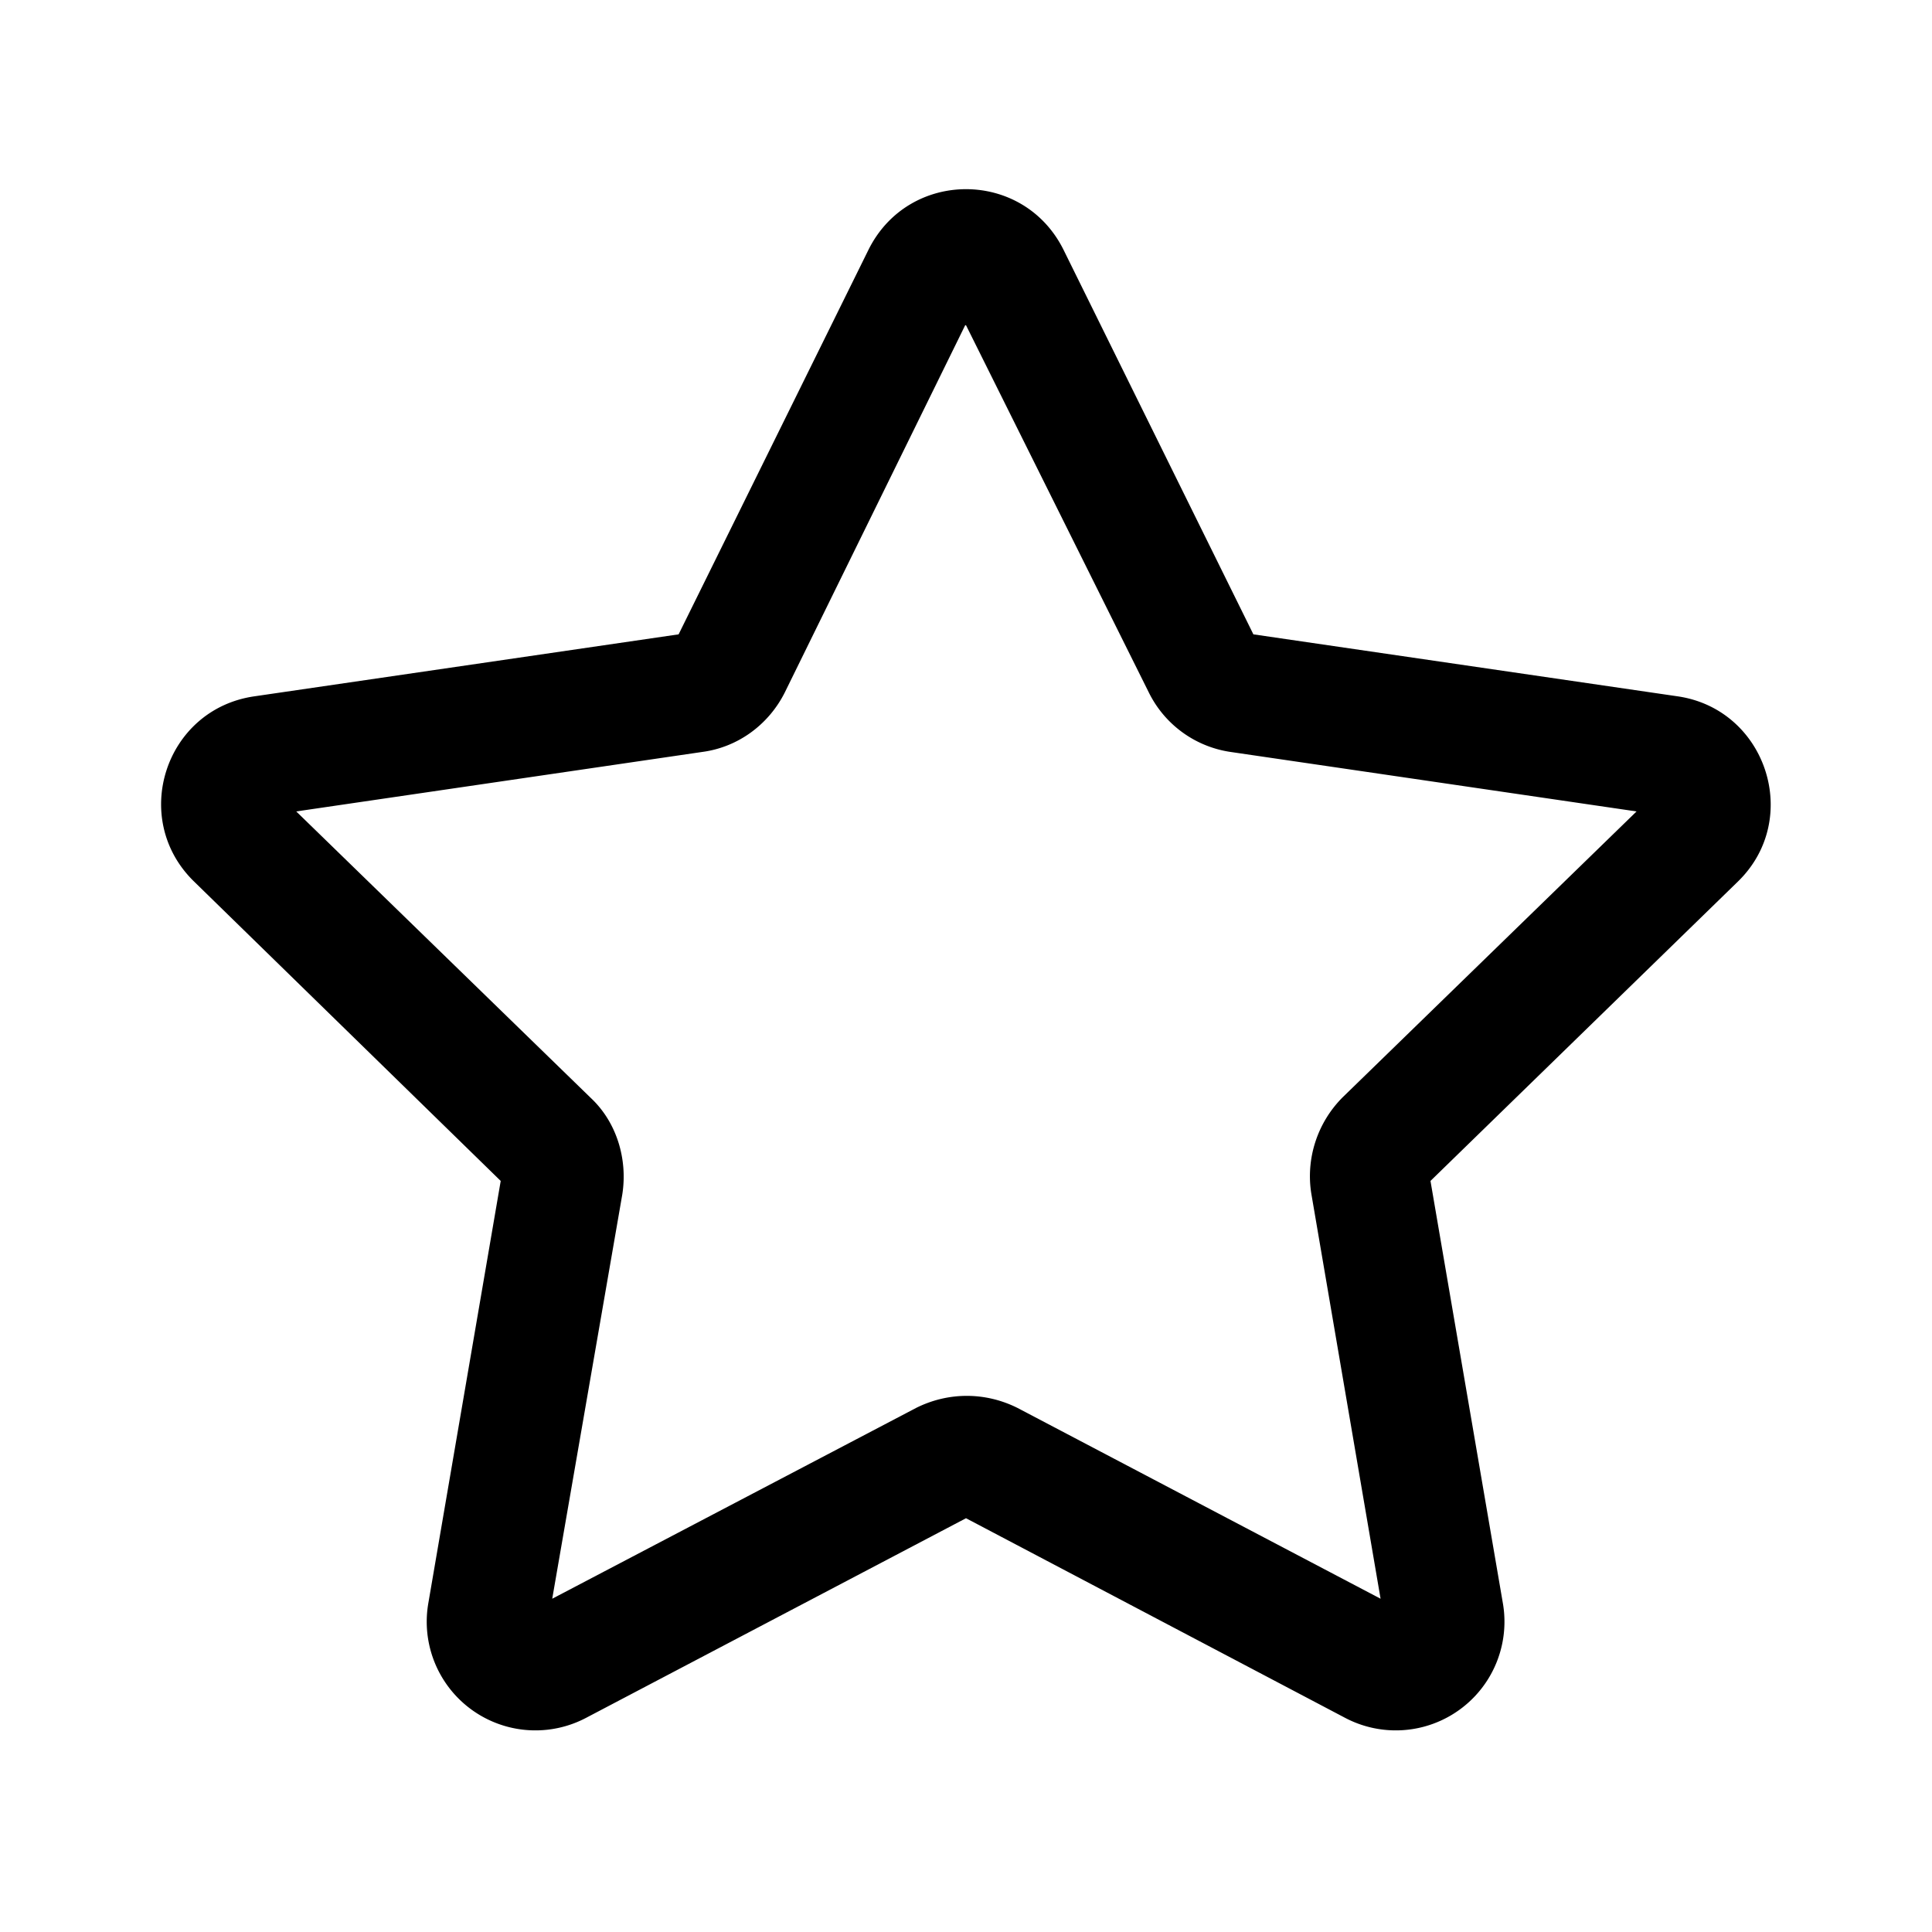
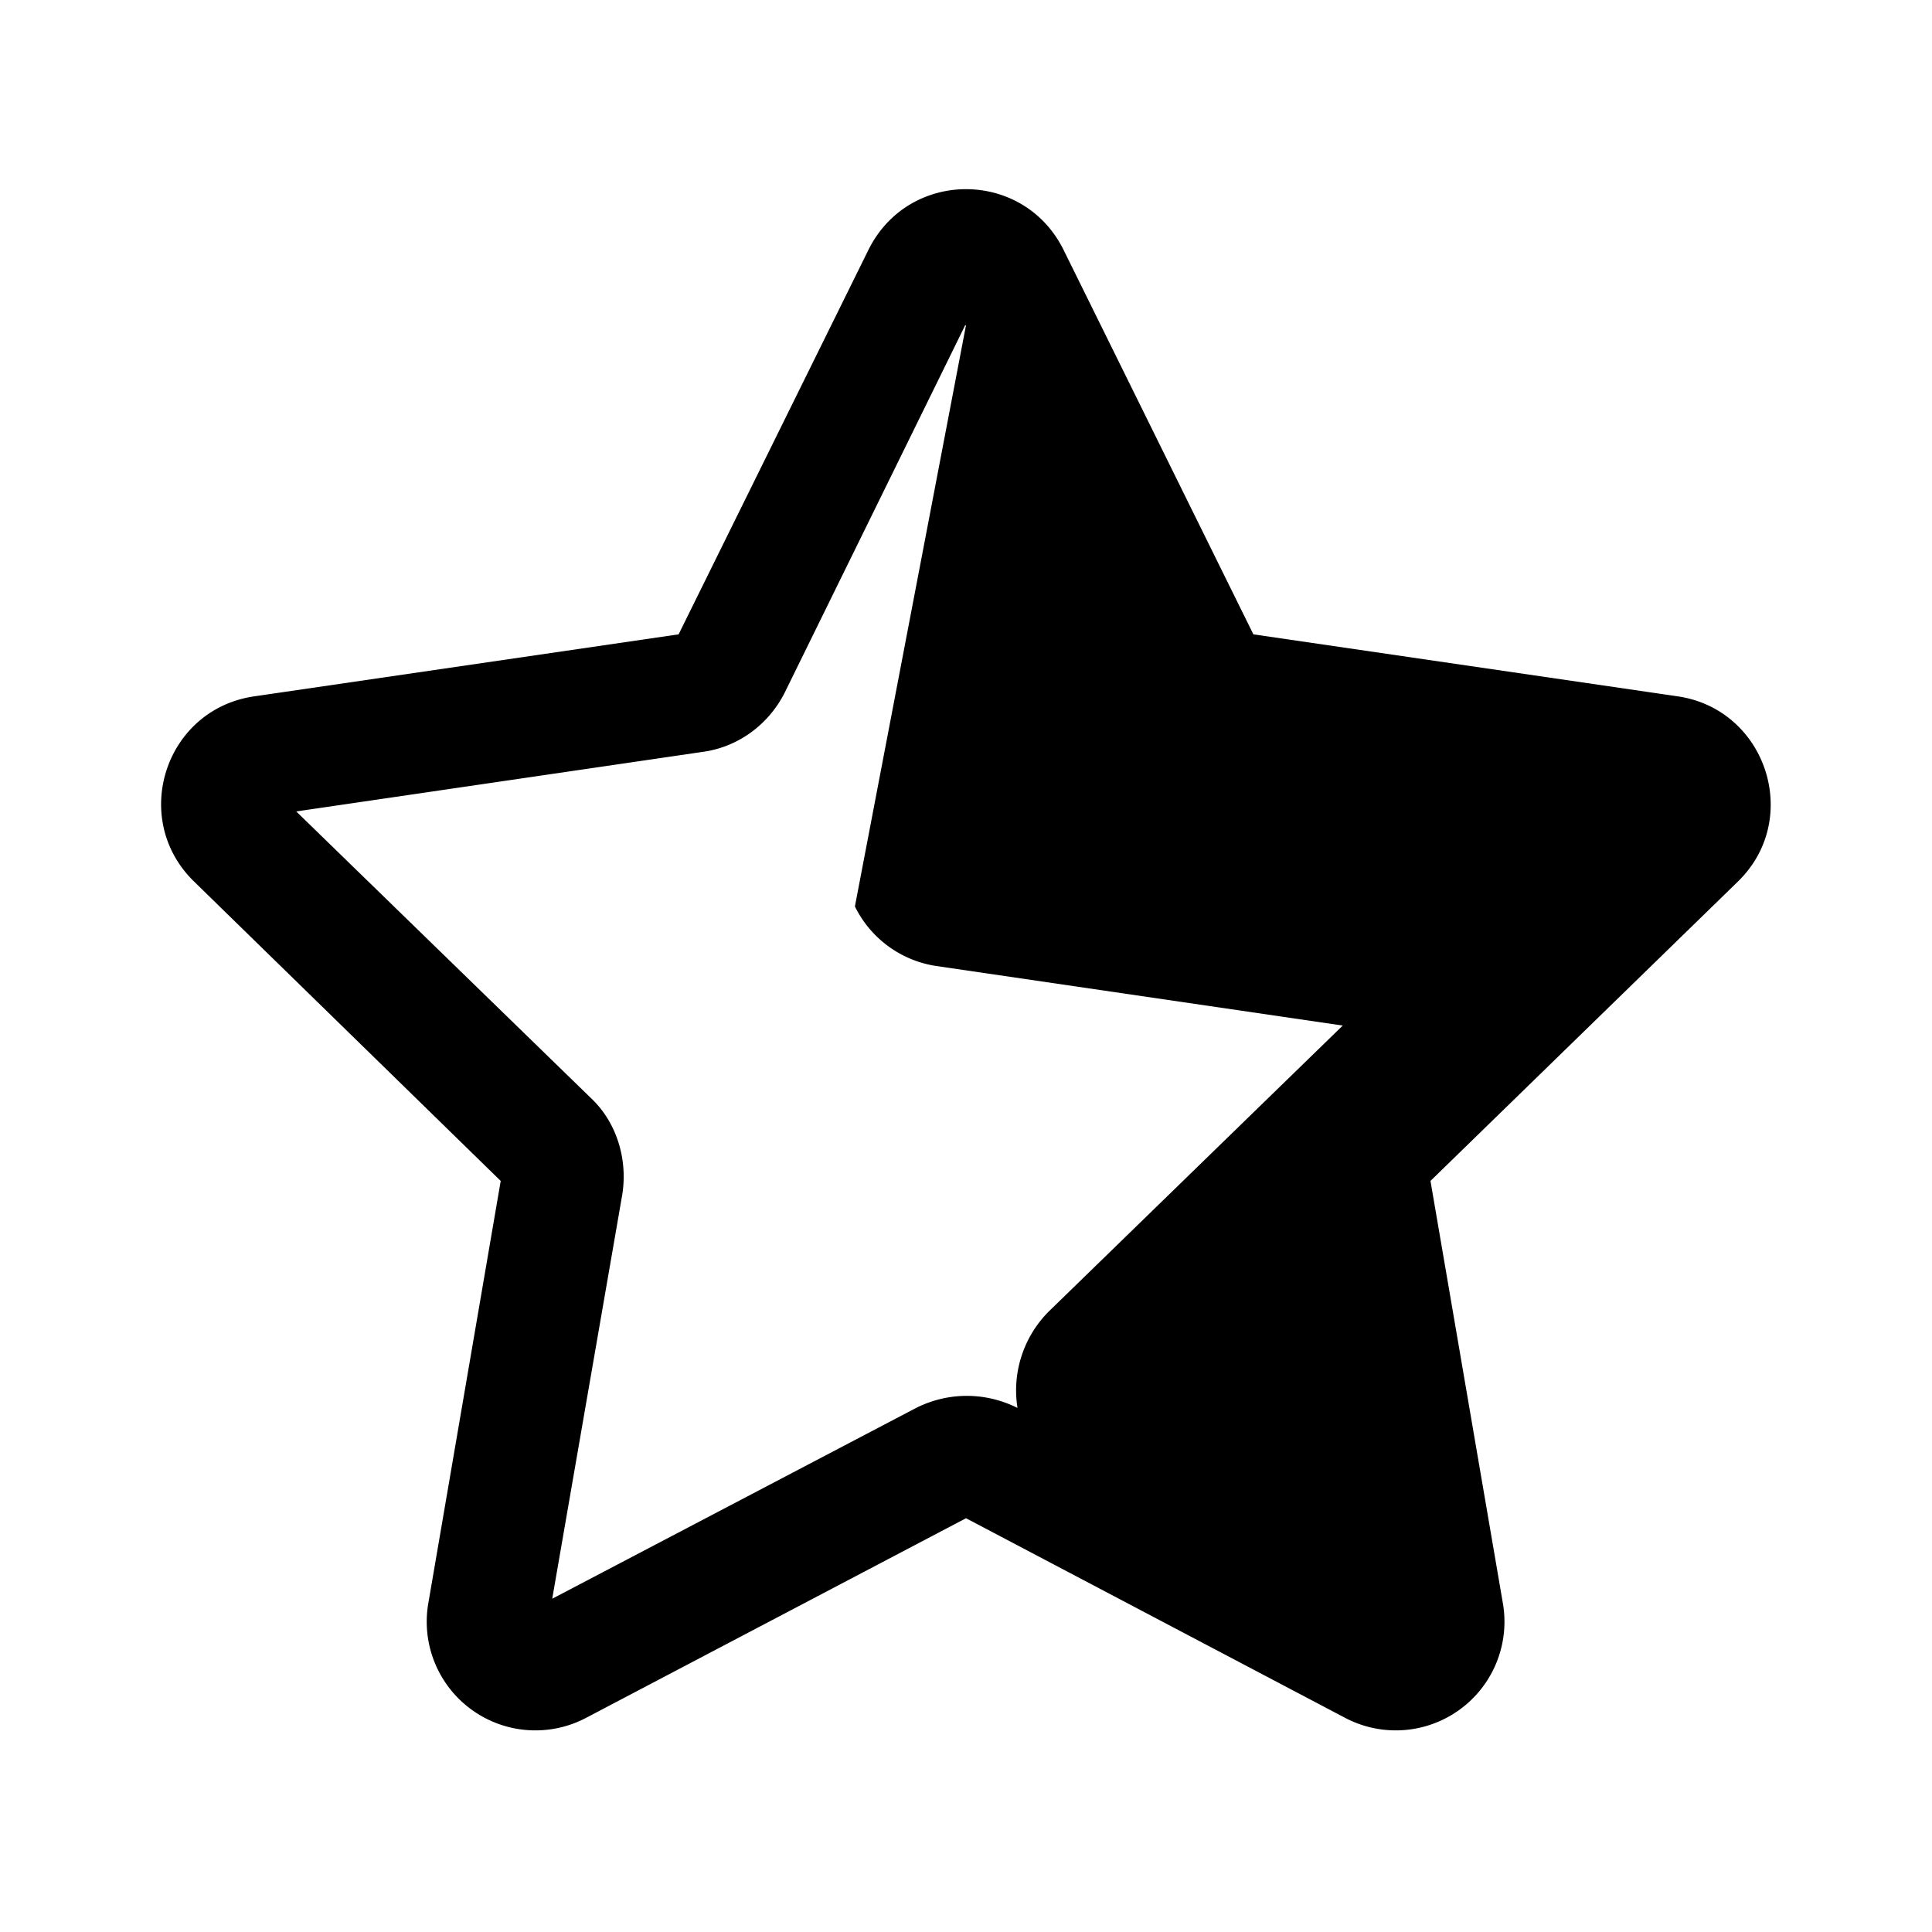
<svg xmlns="http://www.w3.org/2000/svg" width="24" height="24" viewBox="0 0 24 24">
-   <path d="M10.79 3.1c.5-1 1.92-1 2.42 0l2.36 4.78 5.27.77c1.1.16 1.55 1.52.75 2.3l-3.82 3.72.9 5.25a1.35 1.35 0 01-1.96 1.42L12 18.86l-4.72 2.48a1.35 1.35 0 01-1.96-1.42l.9-5.25-3.81-3.72c-.8-.78-.36-2.14.75-2.3l5.27-.77 2.36-4.78zm1.2.94L9.75 8.6c-.2.4-.58.68-1.02.74l-5.05.74 3.66 3.56c.32.3.46.76.39 1.2l-.87 5.02 4.52-2.37c.4-.2.86-.2 1.26 0l4.51 2.37-.86-5.03c-.07-.43.07-.88.39-1.2l3.65-3.55-5.05-.74a1.35 1.35 0 01-1.01-.74L12 4.04z" />
+   <path d="M10.79 3.1c.5-1 1.92-1 2.42 0l2.36 4.78 5.27.77c1.1.16 1.55 1.52.75 2.3l-3.82 3.72.9 5.25a1.35 1.35 0 01-1.96 1.42L12 18.86l-4.72 2.48a1.35 1.35 0 01-1.96-1.42l.9-5.25-3.81-3.72c-.8-.78-.36-2.14.75-2.3l5.27-.77 2.36-4.78zm1.2.94L9.75 8.6c-.2.4-.58.68-1.02.74l-5.05.74 3.66 3.56c.32.3.46.76.39 1.2l-.87 5.02 4.52-2.37c.4-.2.86-.2 1.26 0c-.07-.43.07-.88.39-1.2l3.65-3.55-5.05-.74a1.35 1.35 0 01-1.01-.74L12 4.04z" />
</svg>